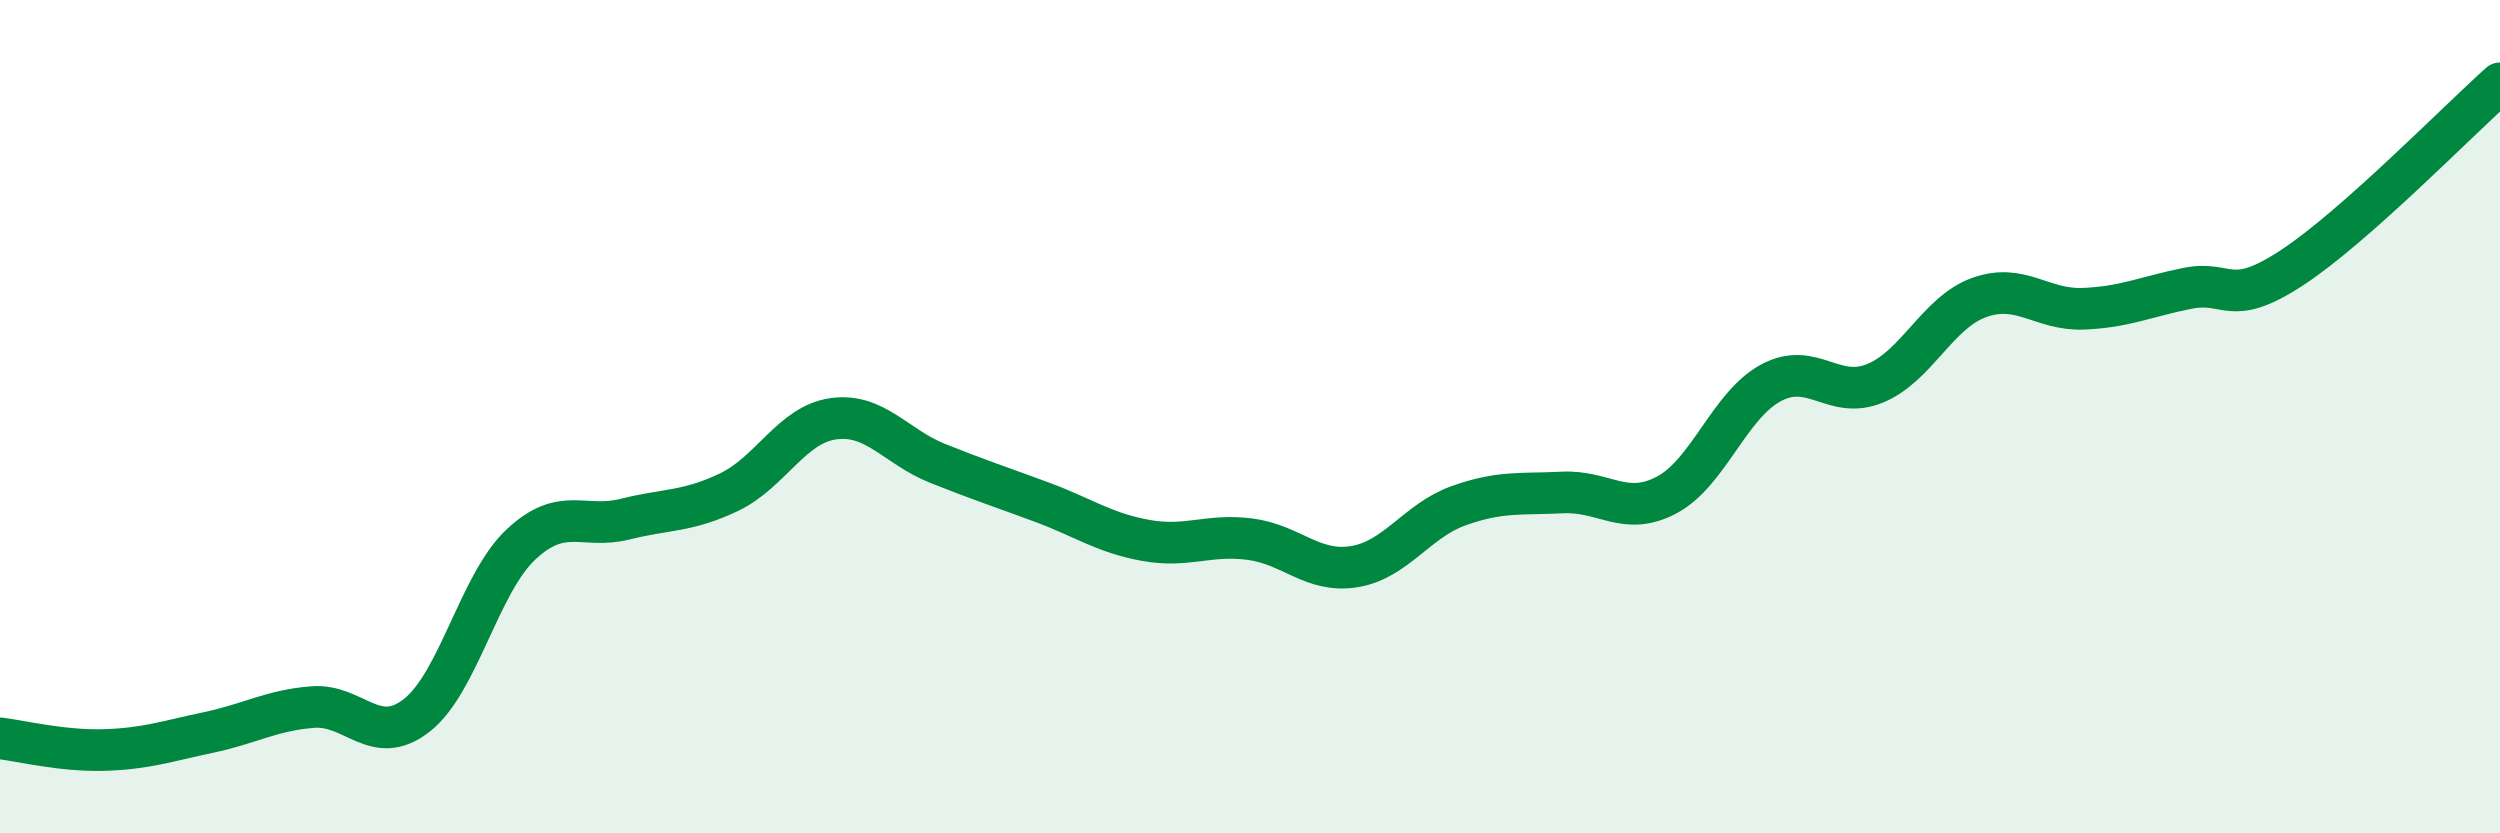
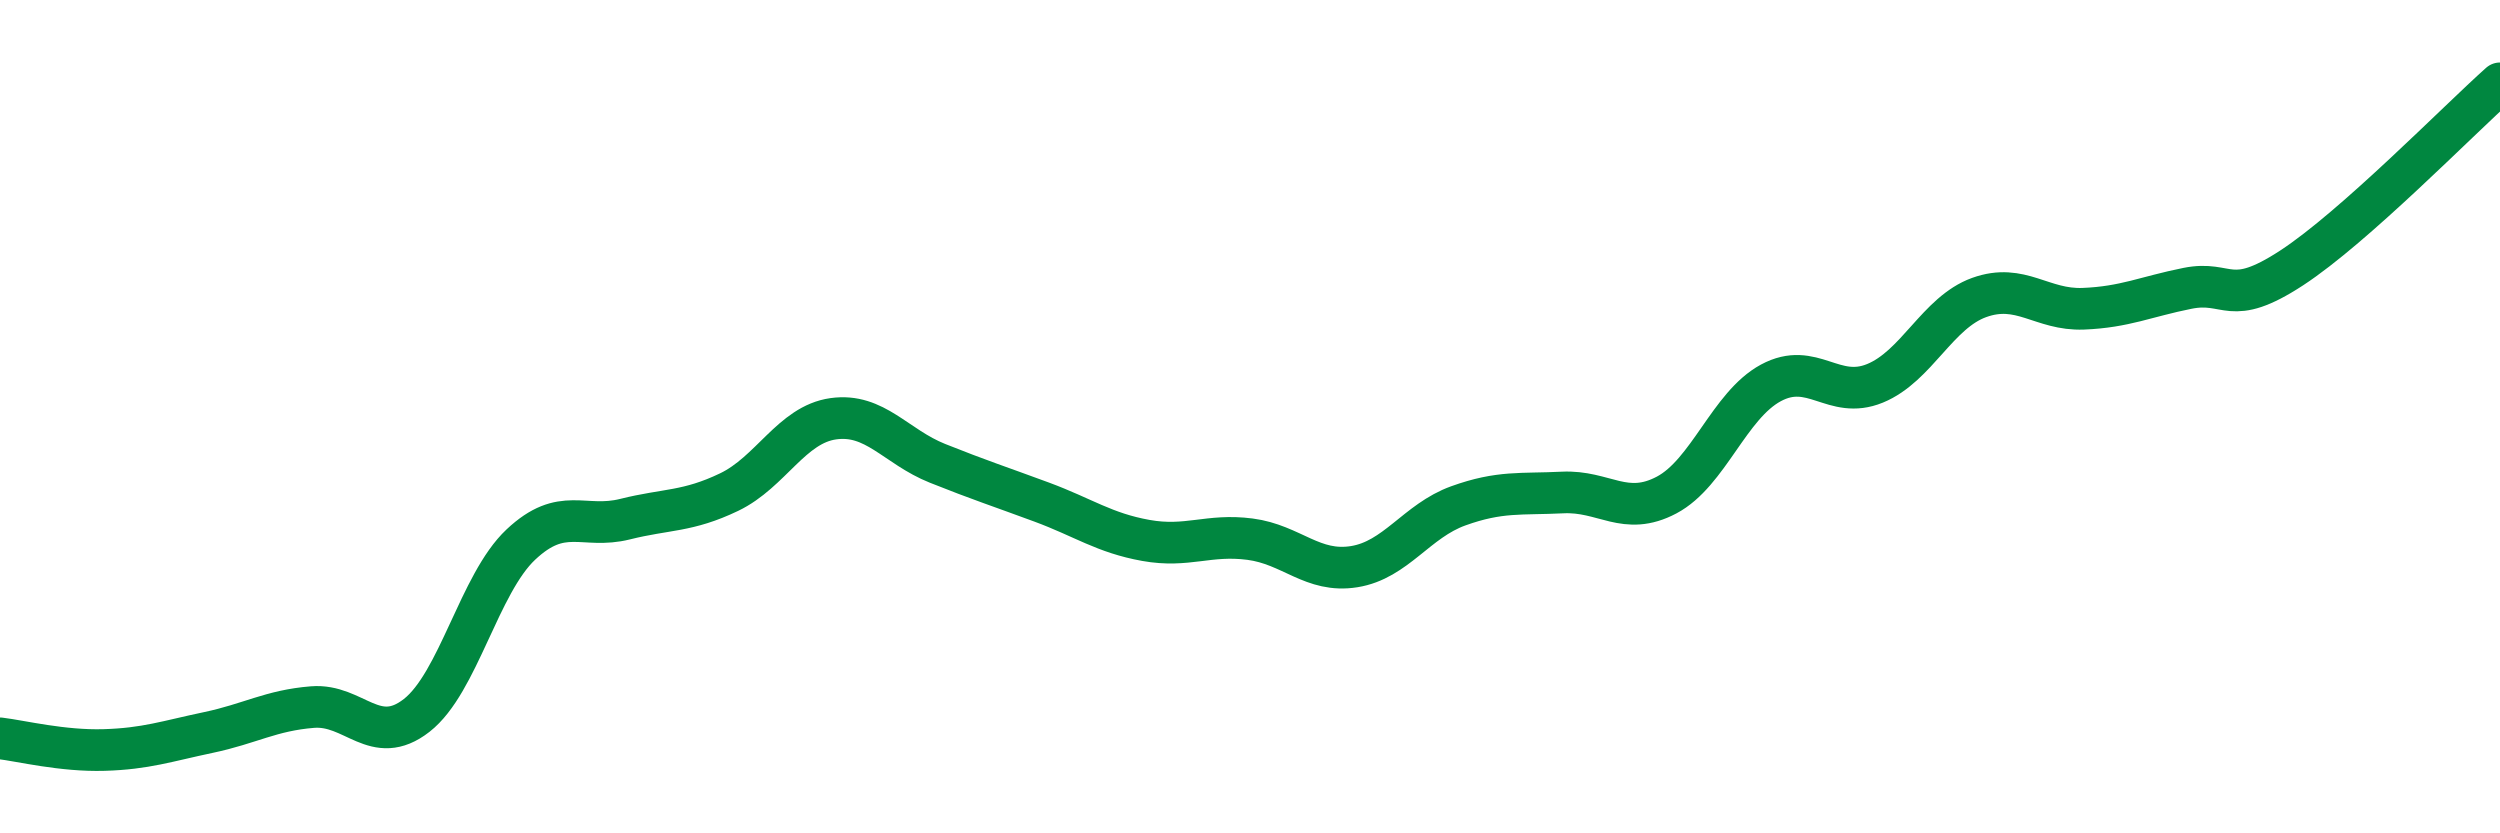
<svg xmlns="http://www.w3.org/2000/svg" width="60" height="20" viewBox="0 0 60 20">
-   <path d="M 0,17.72 C 0.5,17.78 1.5,18.03 2.5,18 C 3.5,17.97 4,17.79 5,17.58 C 6,17.37 6.5,17.05 7.5,16.97 C 8.5,16.89 9,17.95 10,17.17 C 11,16.39 11.5,14.01 12.5,13.07 C 13.5,12.13 14,12.71 15,12.46 C 16,12.21 16.5,12.29 17.5,11.81 C 18.5,11.33 19,10.19 20,10.05 C 21,9.91 21.5,10.72 22.5,11.12 C 23.5,11.52 24,11.68 25,12.05 C 26,12.42 26.5,12.79 27.5,12.97 C 28.5,13.15 29,12.81 30,12.94 C 31,13.07 31.5,13.76 32.5,13.6 C 33.5,13.44 34,12.5 35,12.14 C 36,11.78 36.5,11.87 37.5,11.82 C 38.5,11.77 39,12.41 40,11.88 C 41,11.35 41.5,9.73 42.5,9.19 C 43.5,8.65 44,9.61 45,9.2 C 46,8.79 46.5,7.5 47.5,7.14 C 48.5,6.78 49,7.45 50,7.41 C 51,7.37 51.5,7.12 52.5,6.92 C 53.5,6.72 53.5,7.41 55,6.43 C 56.5,5.45 59,2.89 60,2L60 20L0 20Z" fill="#008740" opacity="0.1" stroke-linecap="round" stroke-linejoin="round" />
  <path d="M 0,17.72 C 0.5,17.78 1.5,18.03 2.5,18 C 3.5,17.97 4,17.79 5,17.58 C 6,17.37 6.5,17.05 7.5,16.97 C 8.5,16.89 9,17.95 10,17.17 C 11,16.39 11.5,14.01 12.5,13.07 C 13.5,12.13 14,12.71 15,12.46 C 16,12.21 16.5,12.29 17.5,11.81 C 18.5,11.33 19,10.19 20,10.05 C 21,9.91 21.5,10.72 22.5,11.12 C 23.5,11.52 24,11.68 25,12.05 C 26,12.42 26.5,12.79 27.5,12.97 C 28.5,13.15 29,12.81 30,12.94 C 31,13.07 31.5,13.76 32.5,13.6 C 33.5,13.44 34,12.5 35,12.14 C 36,11.78 36.5,11.87 37.5,11.82 C 38.5,11.77 39,12.41 40,11.88 C 41,11.35 41.5,9.73 42.5,9.19 C 43.5,8.65 44,9.61 45,9.2 C 46,8.79 46.5,7.5 47.5,7.14 C 48.5,6.78 49,7.45 50,7.41 C 51,7.37 51.5,7.12 52.5,6.92 C 53.5,6.72 53.5,7.41 55,6.43 C 56.5,5.45 59,2.89 60,2" stroke="#008740" stroke-width="1" fill="none" stroke-linecap="round" stroke-linejoin="round" />
</svg>